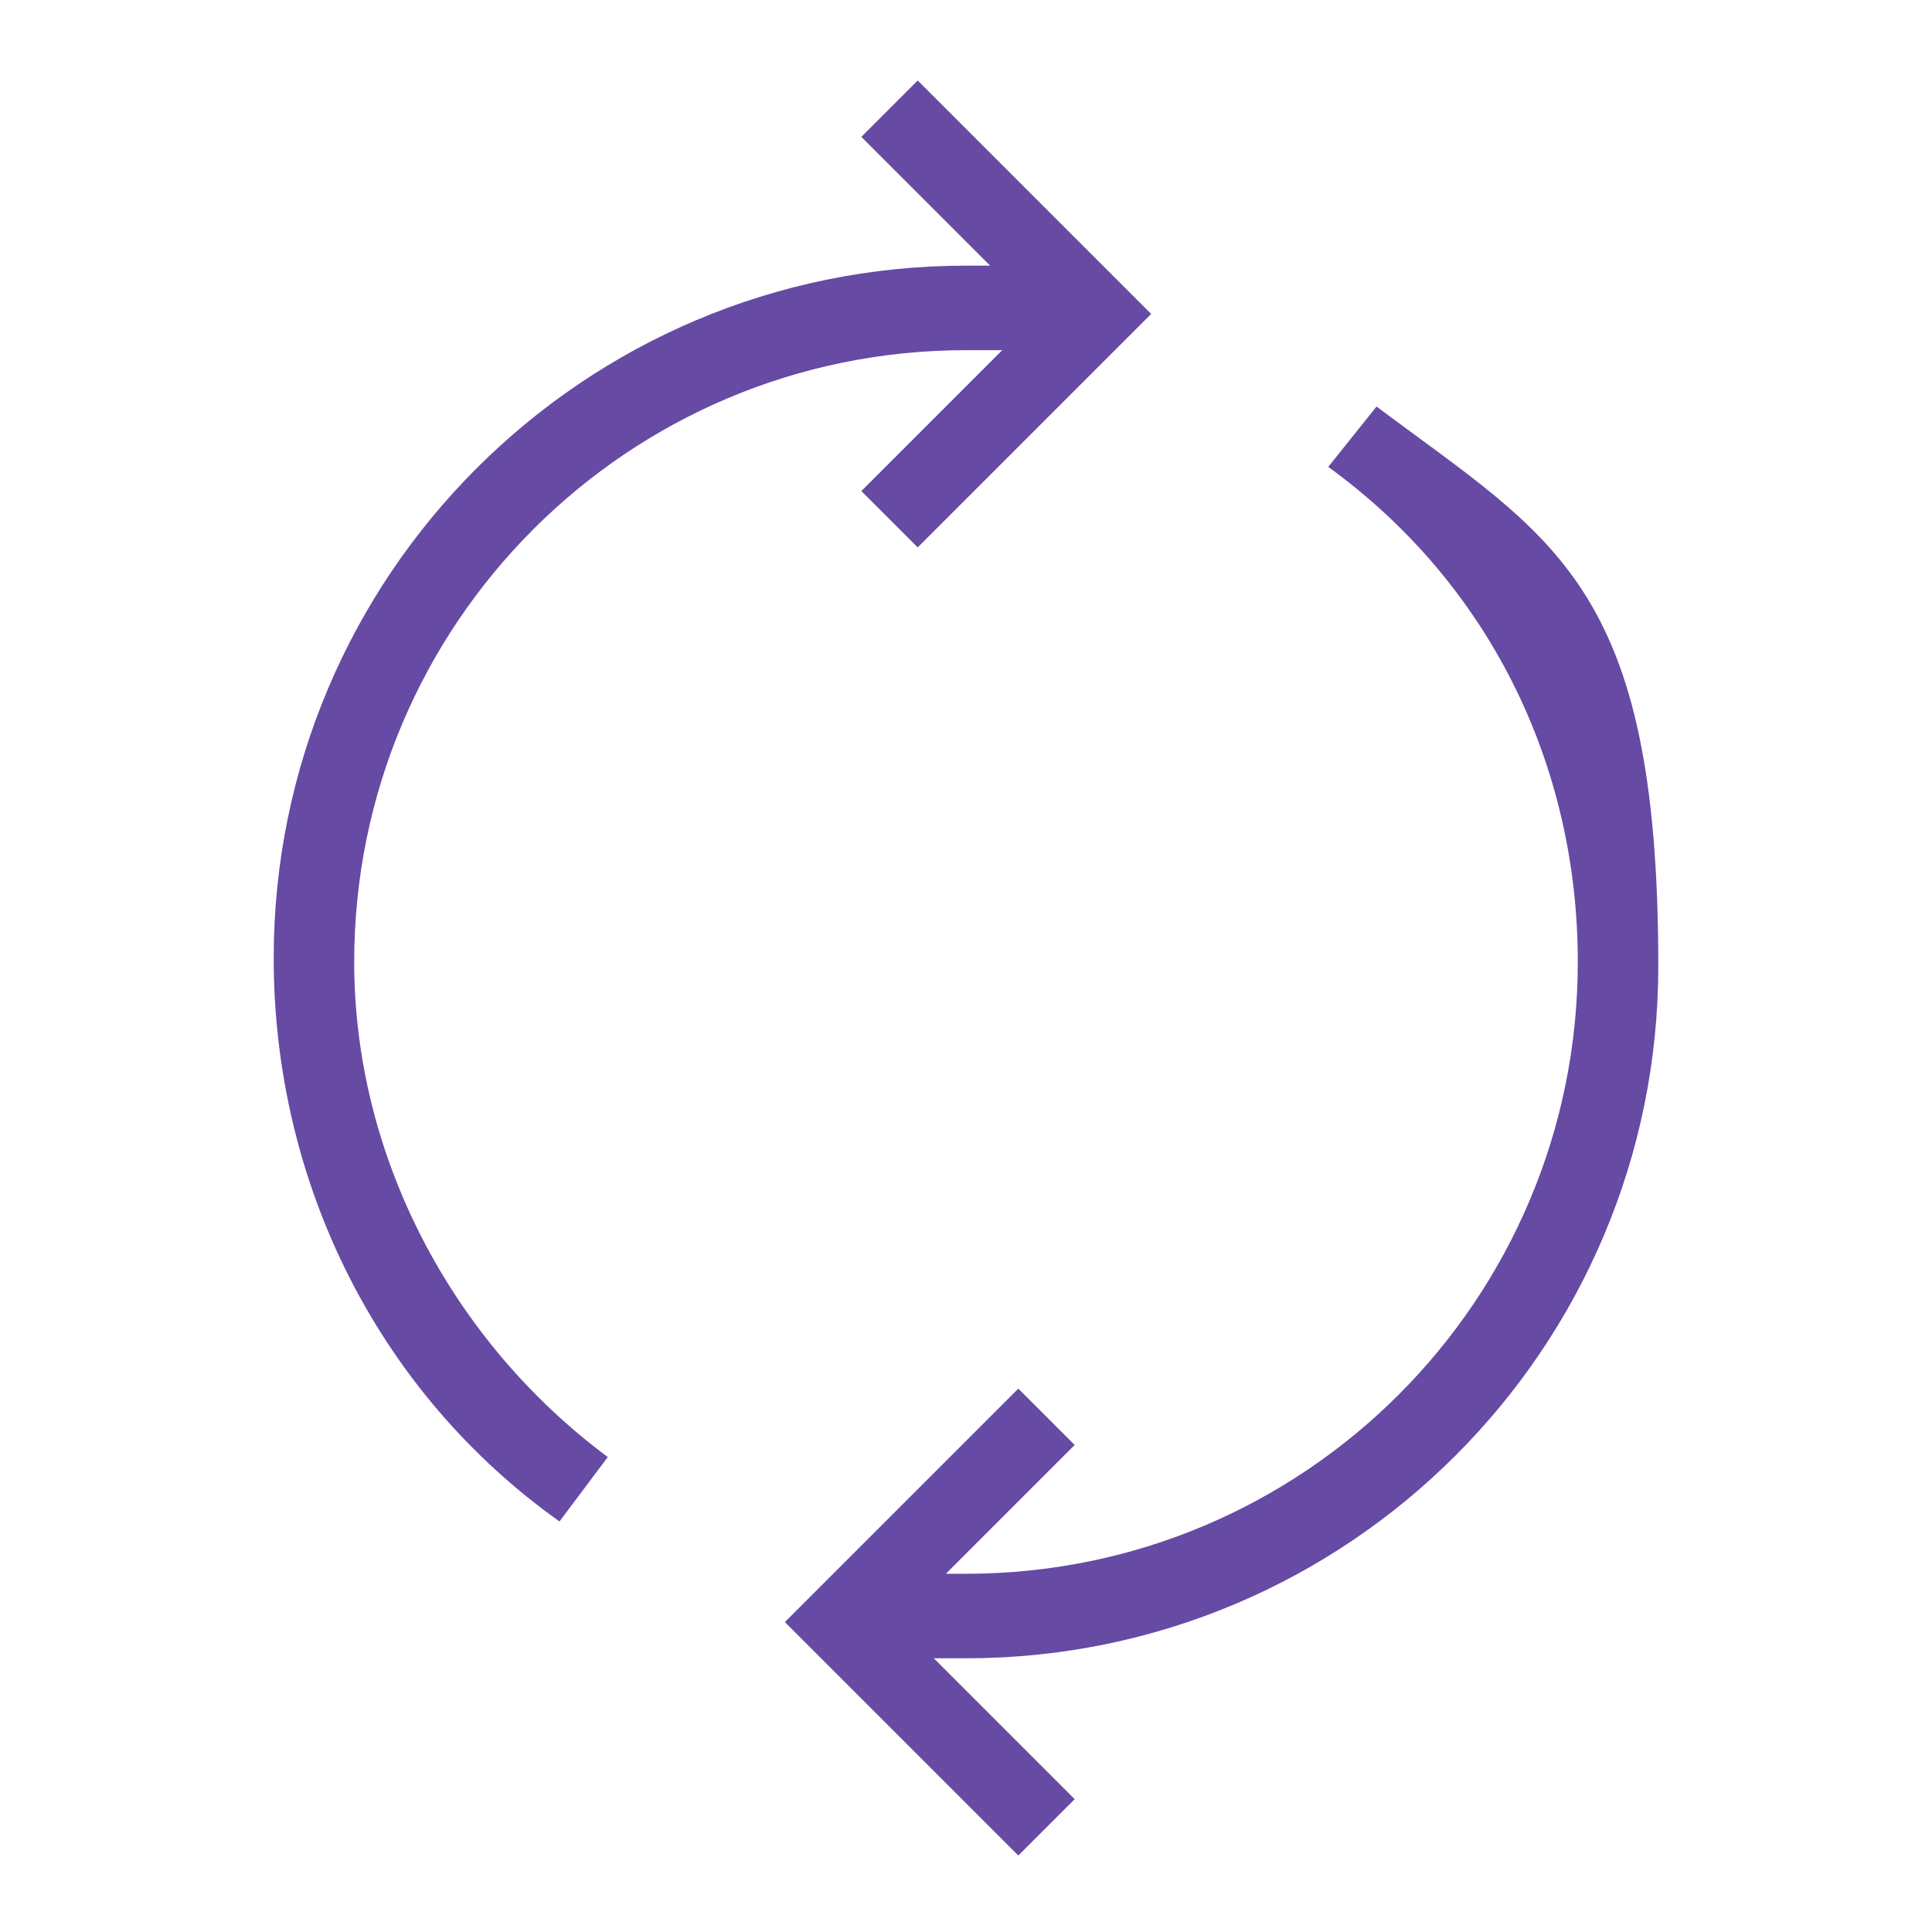
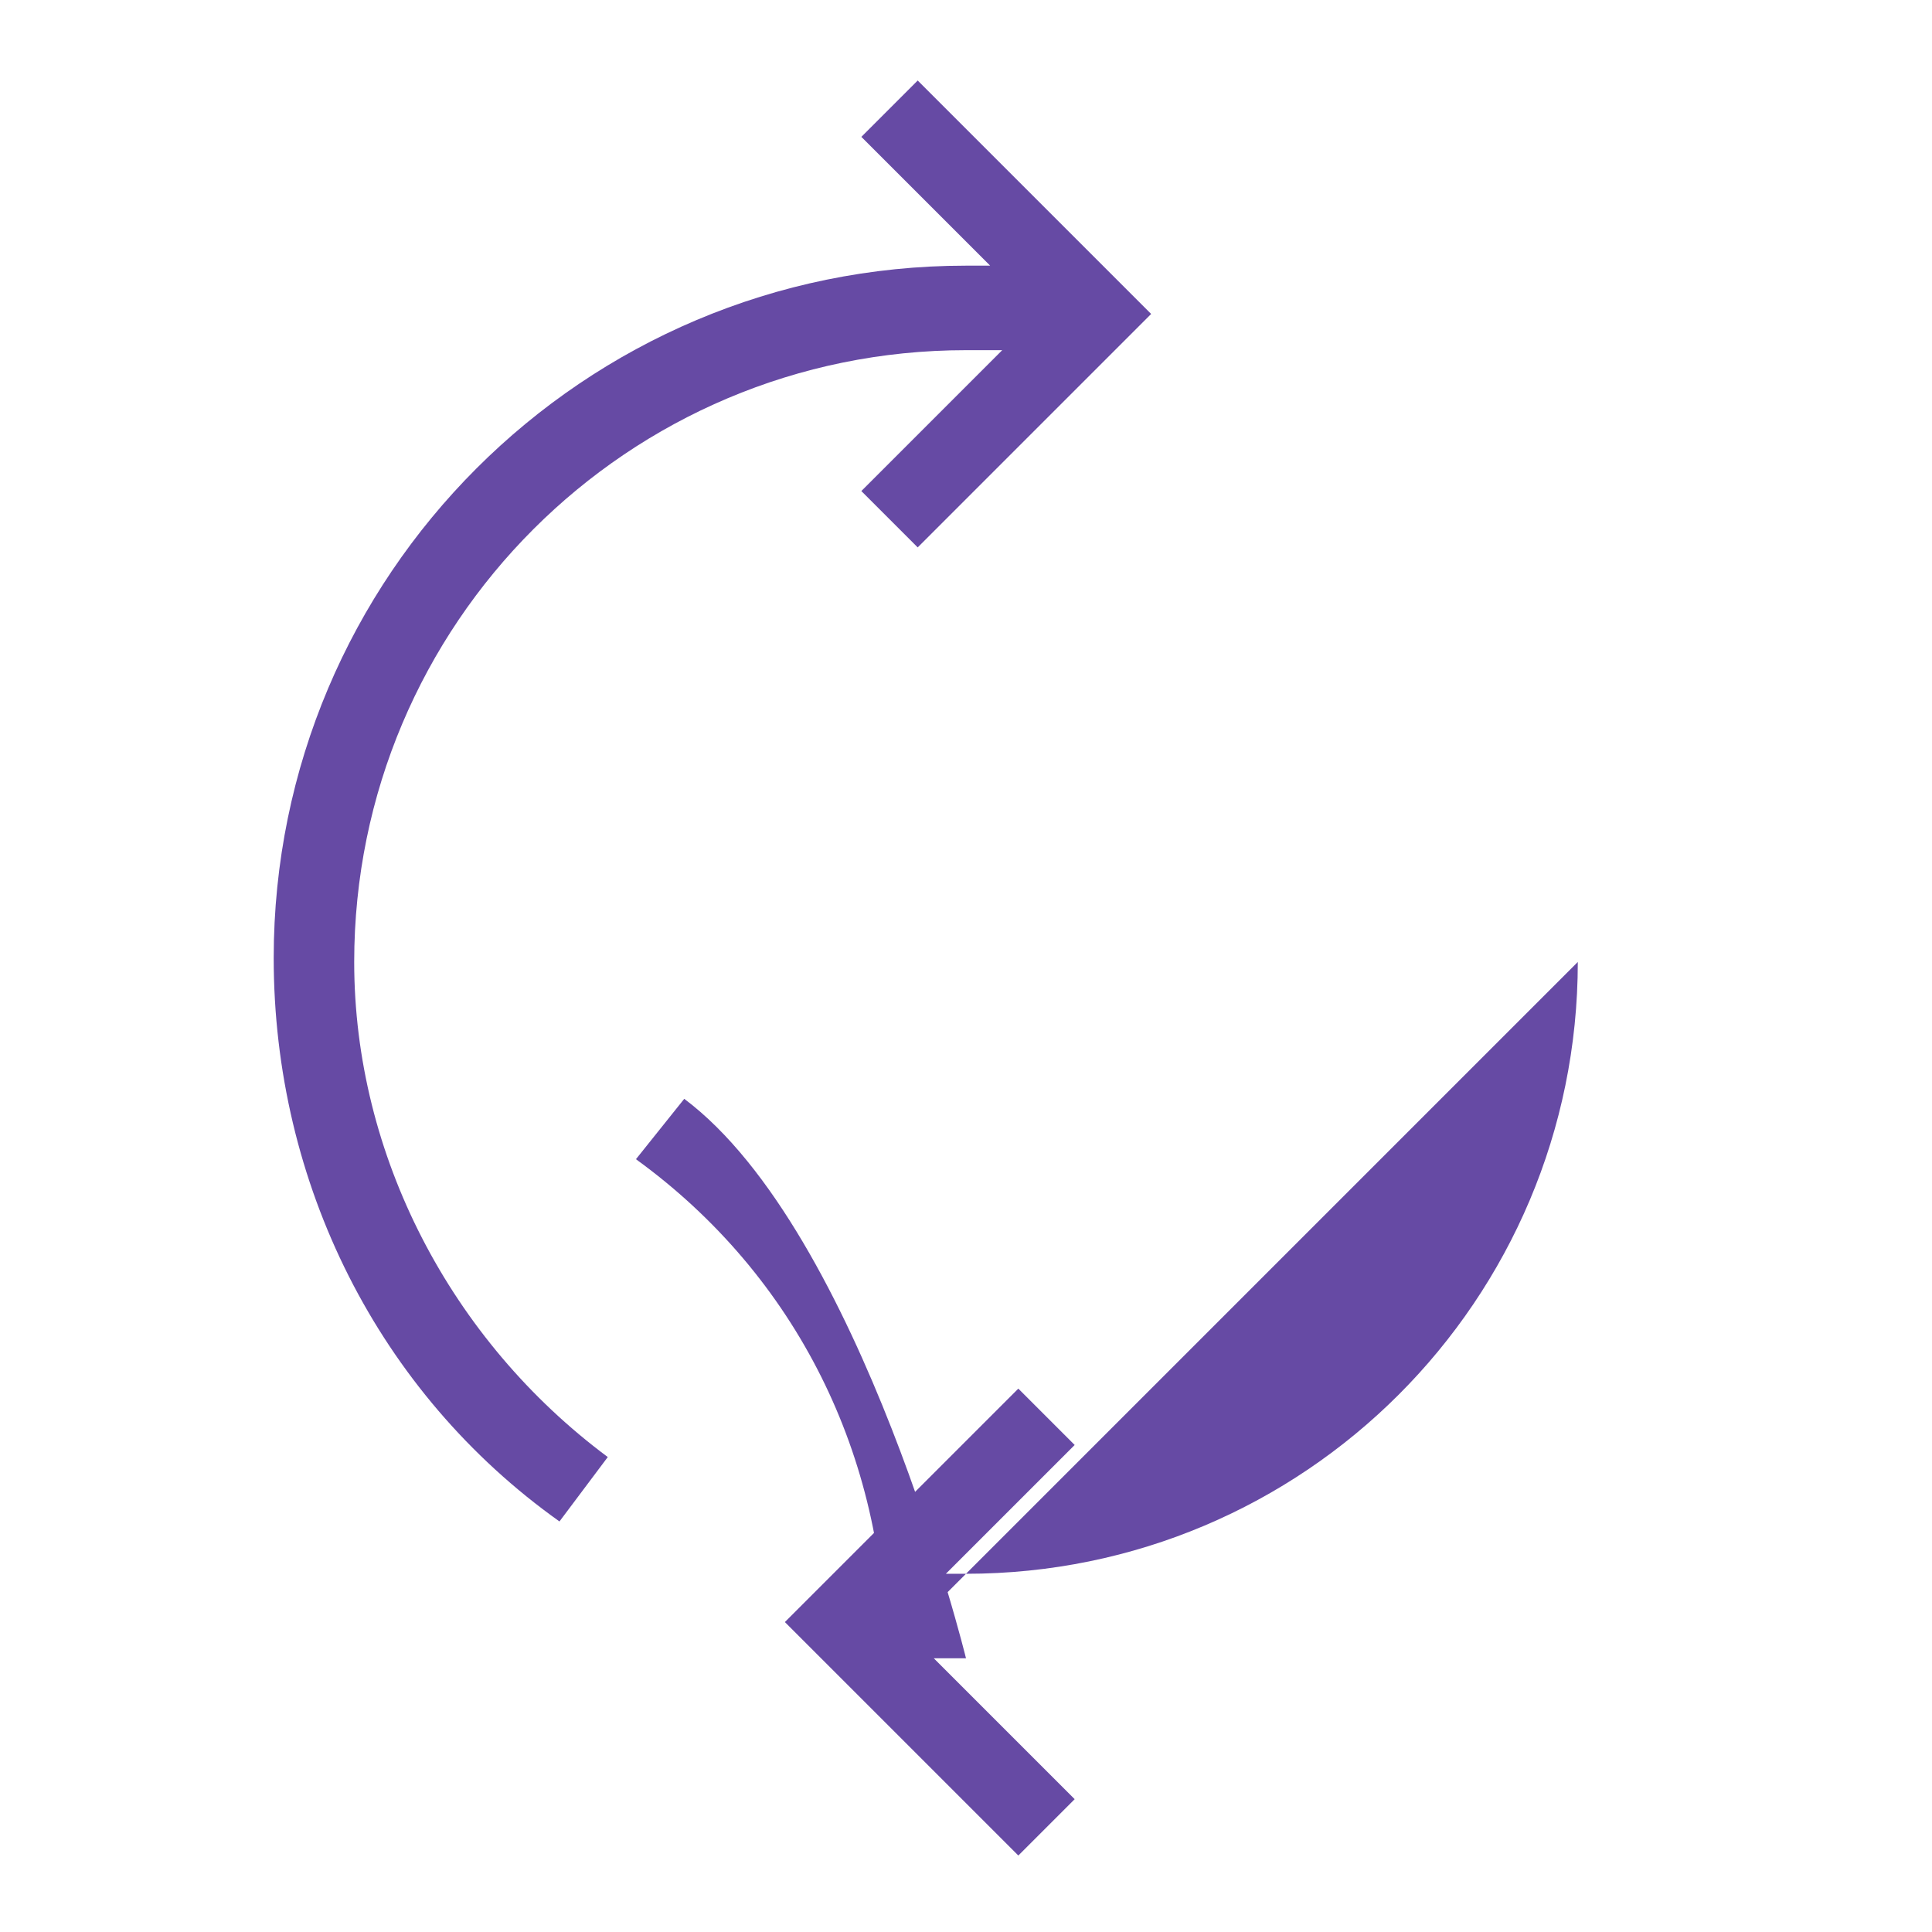
<svg xmlns="http://www.w3.org/2000/svg" id="Layer_1" version="1.1" viewBox="0 0 48 48" width="64" height="64">
  <defs>
    <style>
      .st0 {
        fill: #664aa4;
      }

      .st1 {
        display: none;
      }

      .st2 {
        fill: #00aeef;
        isolation: isolate;
        opacity: .3;
      }
    </style>
  </defs>
  <g id="protective_field" class="st1">
-     <path class="st2" d="M46,0H0v48h48V0h-2ZM46,46H2V2h44v44Z" />
-   </g>
+     </g>
  <g id="pictogram">
    <path class="st0" d="M13.9,37.8l1.2-1.6c-3.9-2.9-6.3-7.5-6.3-12.3,0-8.4,6.8-15.2,15.2-15.2h.9l-3.5,3.5,1.4,1.4,5.8-5.8-5.8-5.8-1.4,1.4,3.2,3.2h-.6c-9.5,0-17.2,7.7-17.2,17.2,0,5.6,2.6,10.8,7.1,14Z" />
-     <path class="st0" d="M39.2,23.9c0,8.4-6.8,15.2-15.2,15.2h-.5l3.2-3.2-1.4-1.4-5.8,5.8,5.8,5.8,1.4-1.4-3.5-3.5h.8c9.5,0,17.2-7.7,17.2-17.2s-2.6-10.6-7-13.9l-1.2,1.5c4,2.9,6.2,7.4,6.2,12.3Z" />
+     <path class="st0" d="M39.2,23.9c0,8.4-6.8,15.2-15.2,15.2h-.5l3.2-3.2-1.4-1.4-5.8,5.8,5.8,5.8,1.4-1.4-3.5-3.5h.8s-2.6-10.6-7-13.9l-1.2,1.5c4,2.9,6.2,7.4,6.2,12.3Z" />
  </g>
</svg>